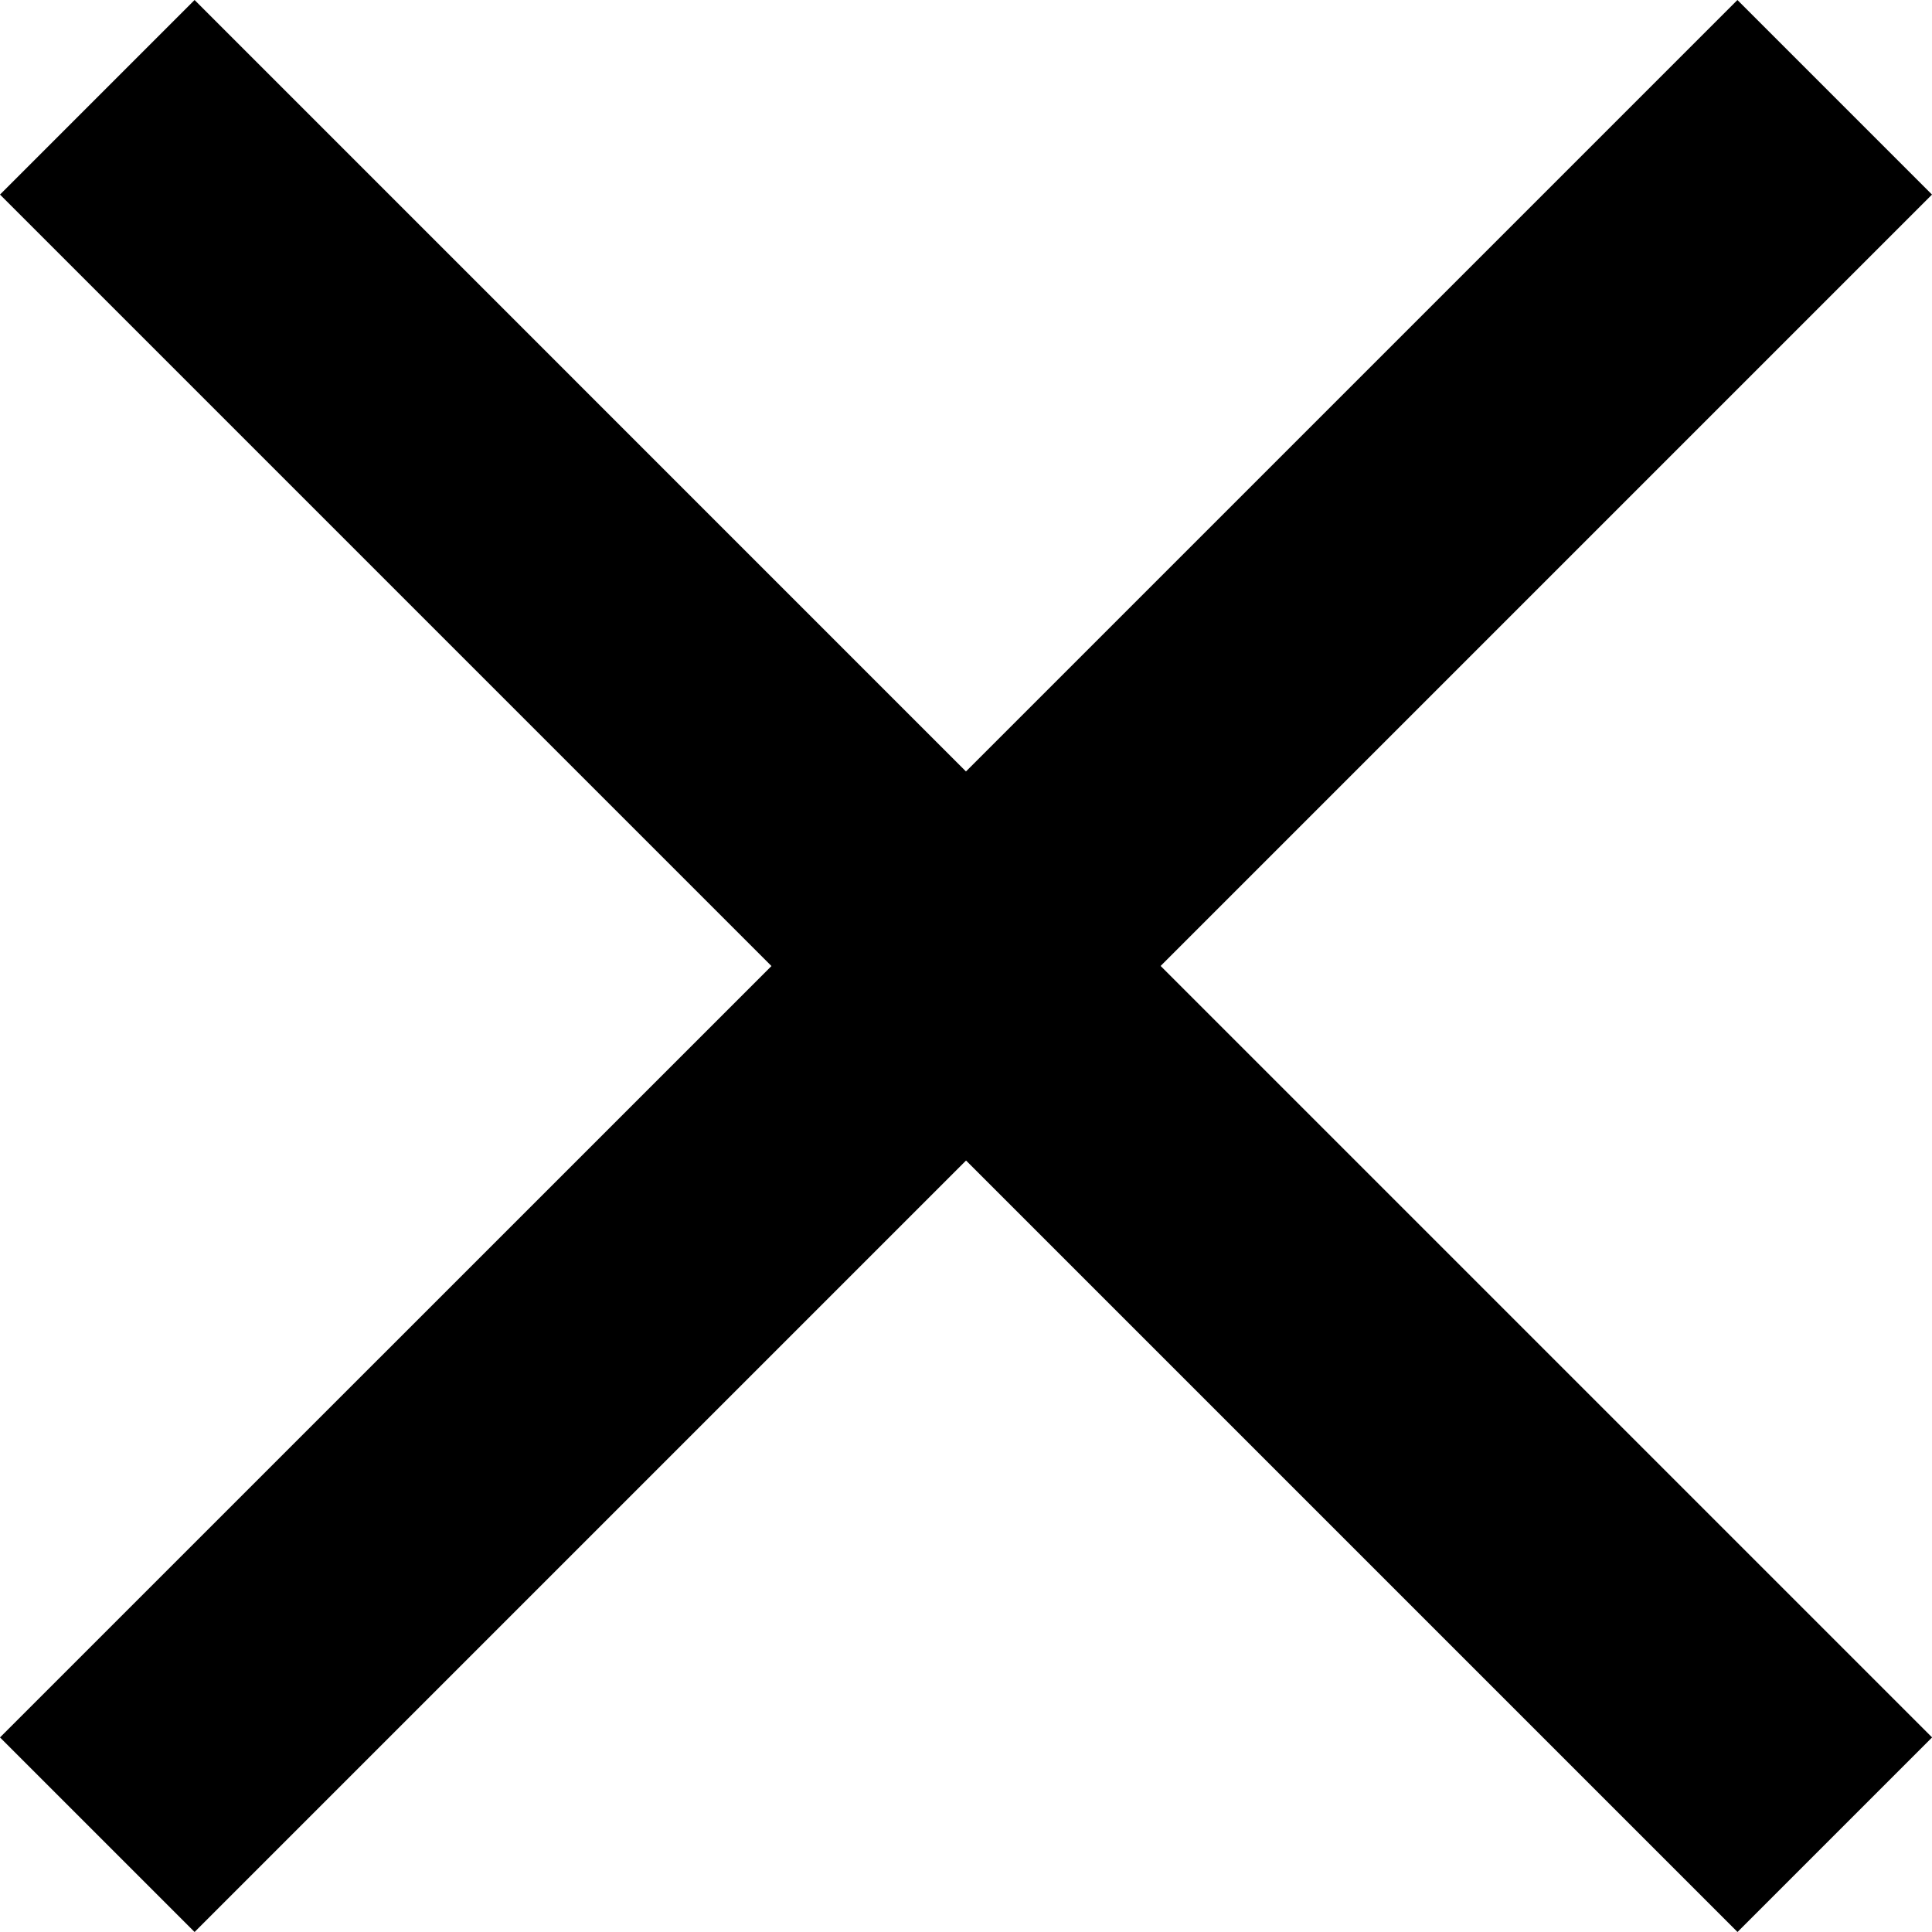
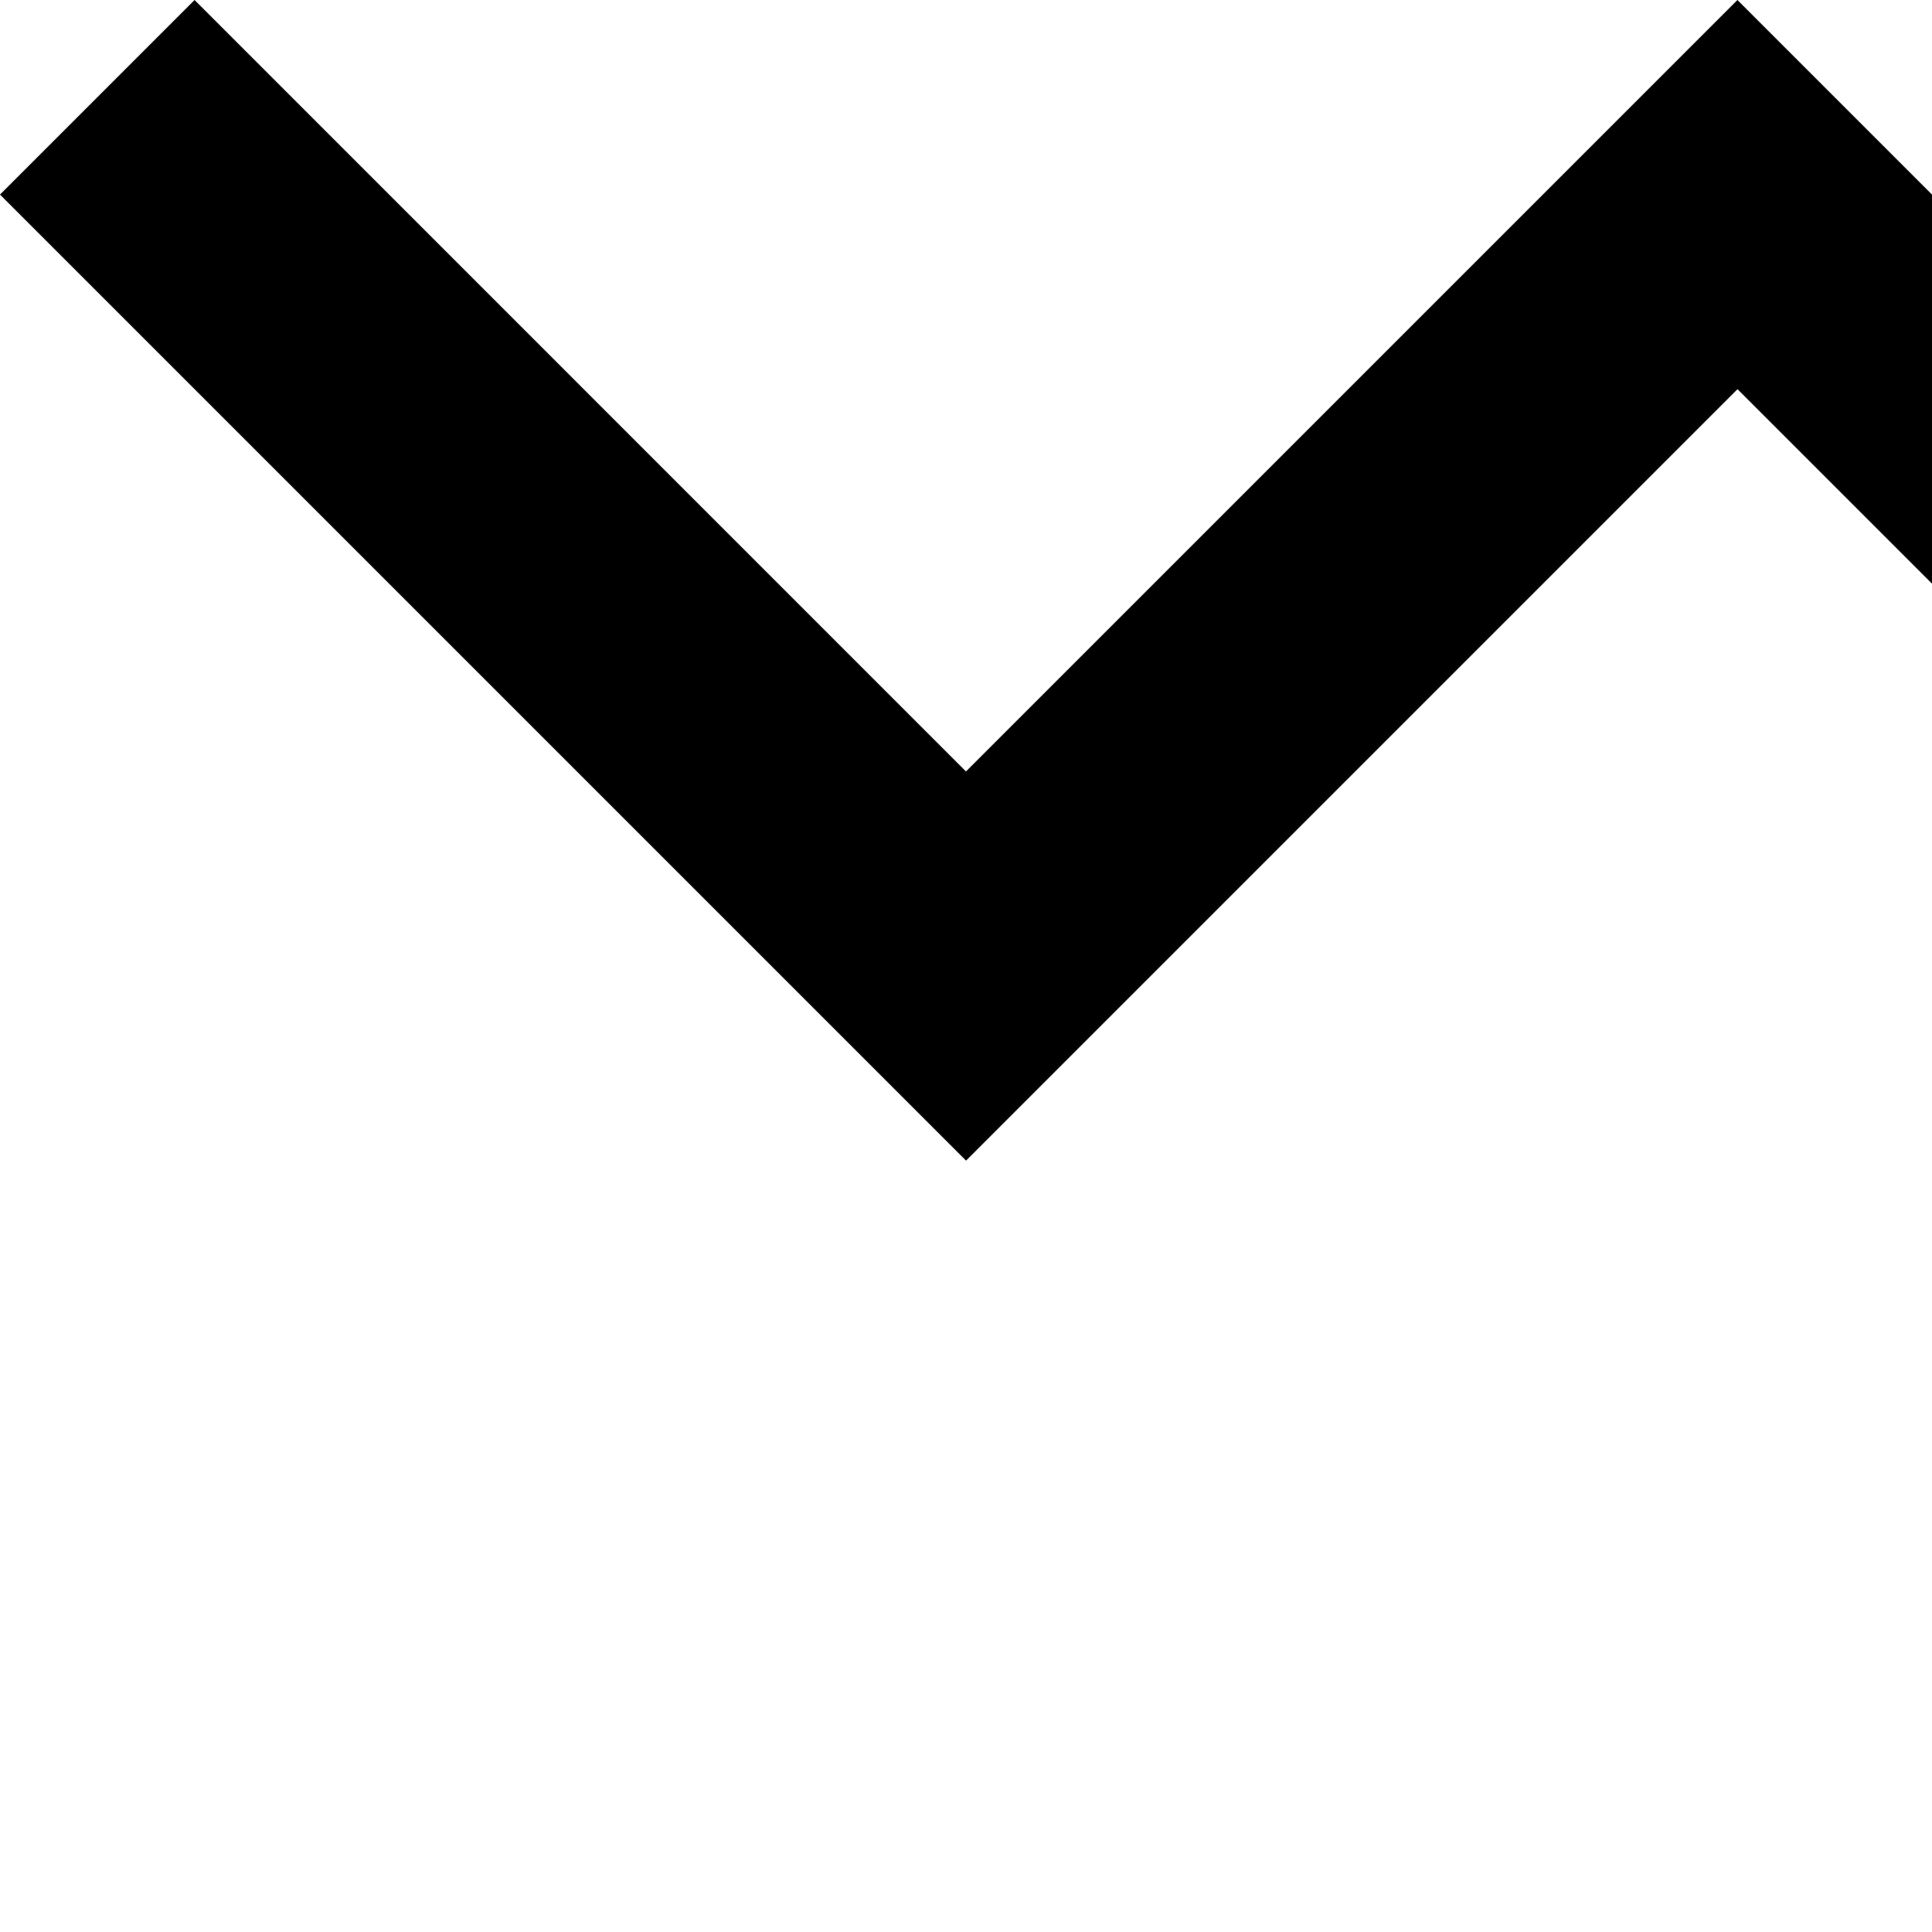
<svg xmlns="http://www.w3.org/2000/svg" width="19.927" height="19.927" viewBox="0 0 19.927 19.927">
-   <path id="Icon_material-close" data-name="Icon material-close" d="M27.427,9.507,25.42,7.5l-7.957,7.957L9.507,7.5,7.5,9.507l7.957,7.957L7.5,25.42l2.007,2.007,7.957-7.957,7.957,7.957,2.007-2.007-7.957-7.957Z" transform="translate(-7.5 -7.5)" />
+   <path id="Icon_material-close" data-name="Icon material-close" d="M27.427,9.507,25.42,7.5l-7.957,7.957L9.507,7.5,7.5,9.507l7.957,7.957l2.007,2.007,7.957-7.957,7.957,7.957,2.007-2.007-7.957-7.957Z" transform="translate(-7.5 -7.5)" />
</svg>